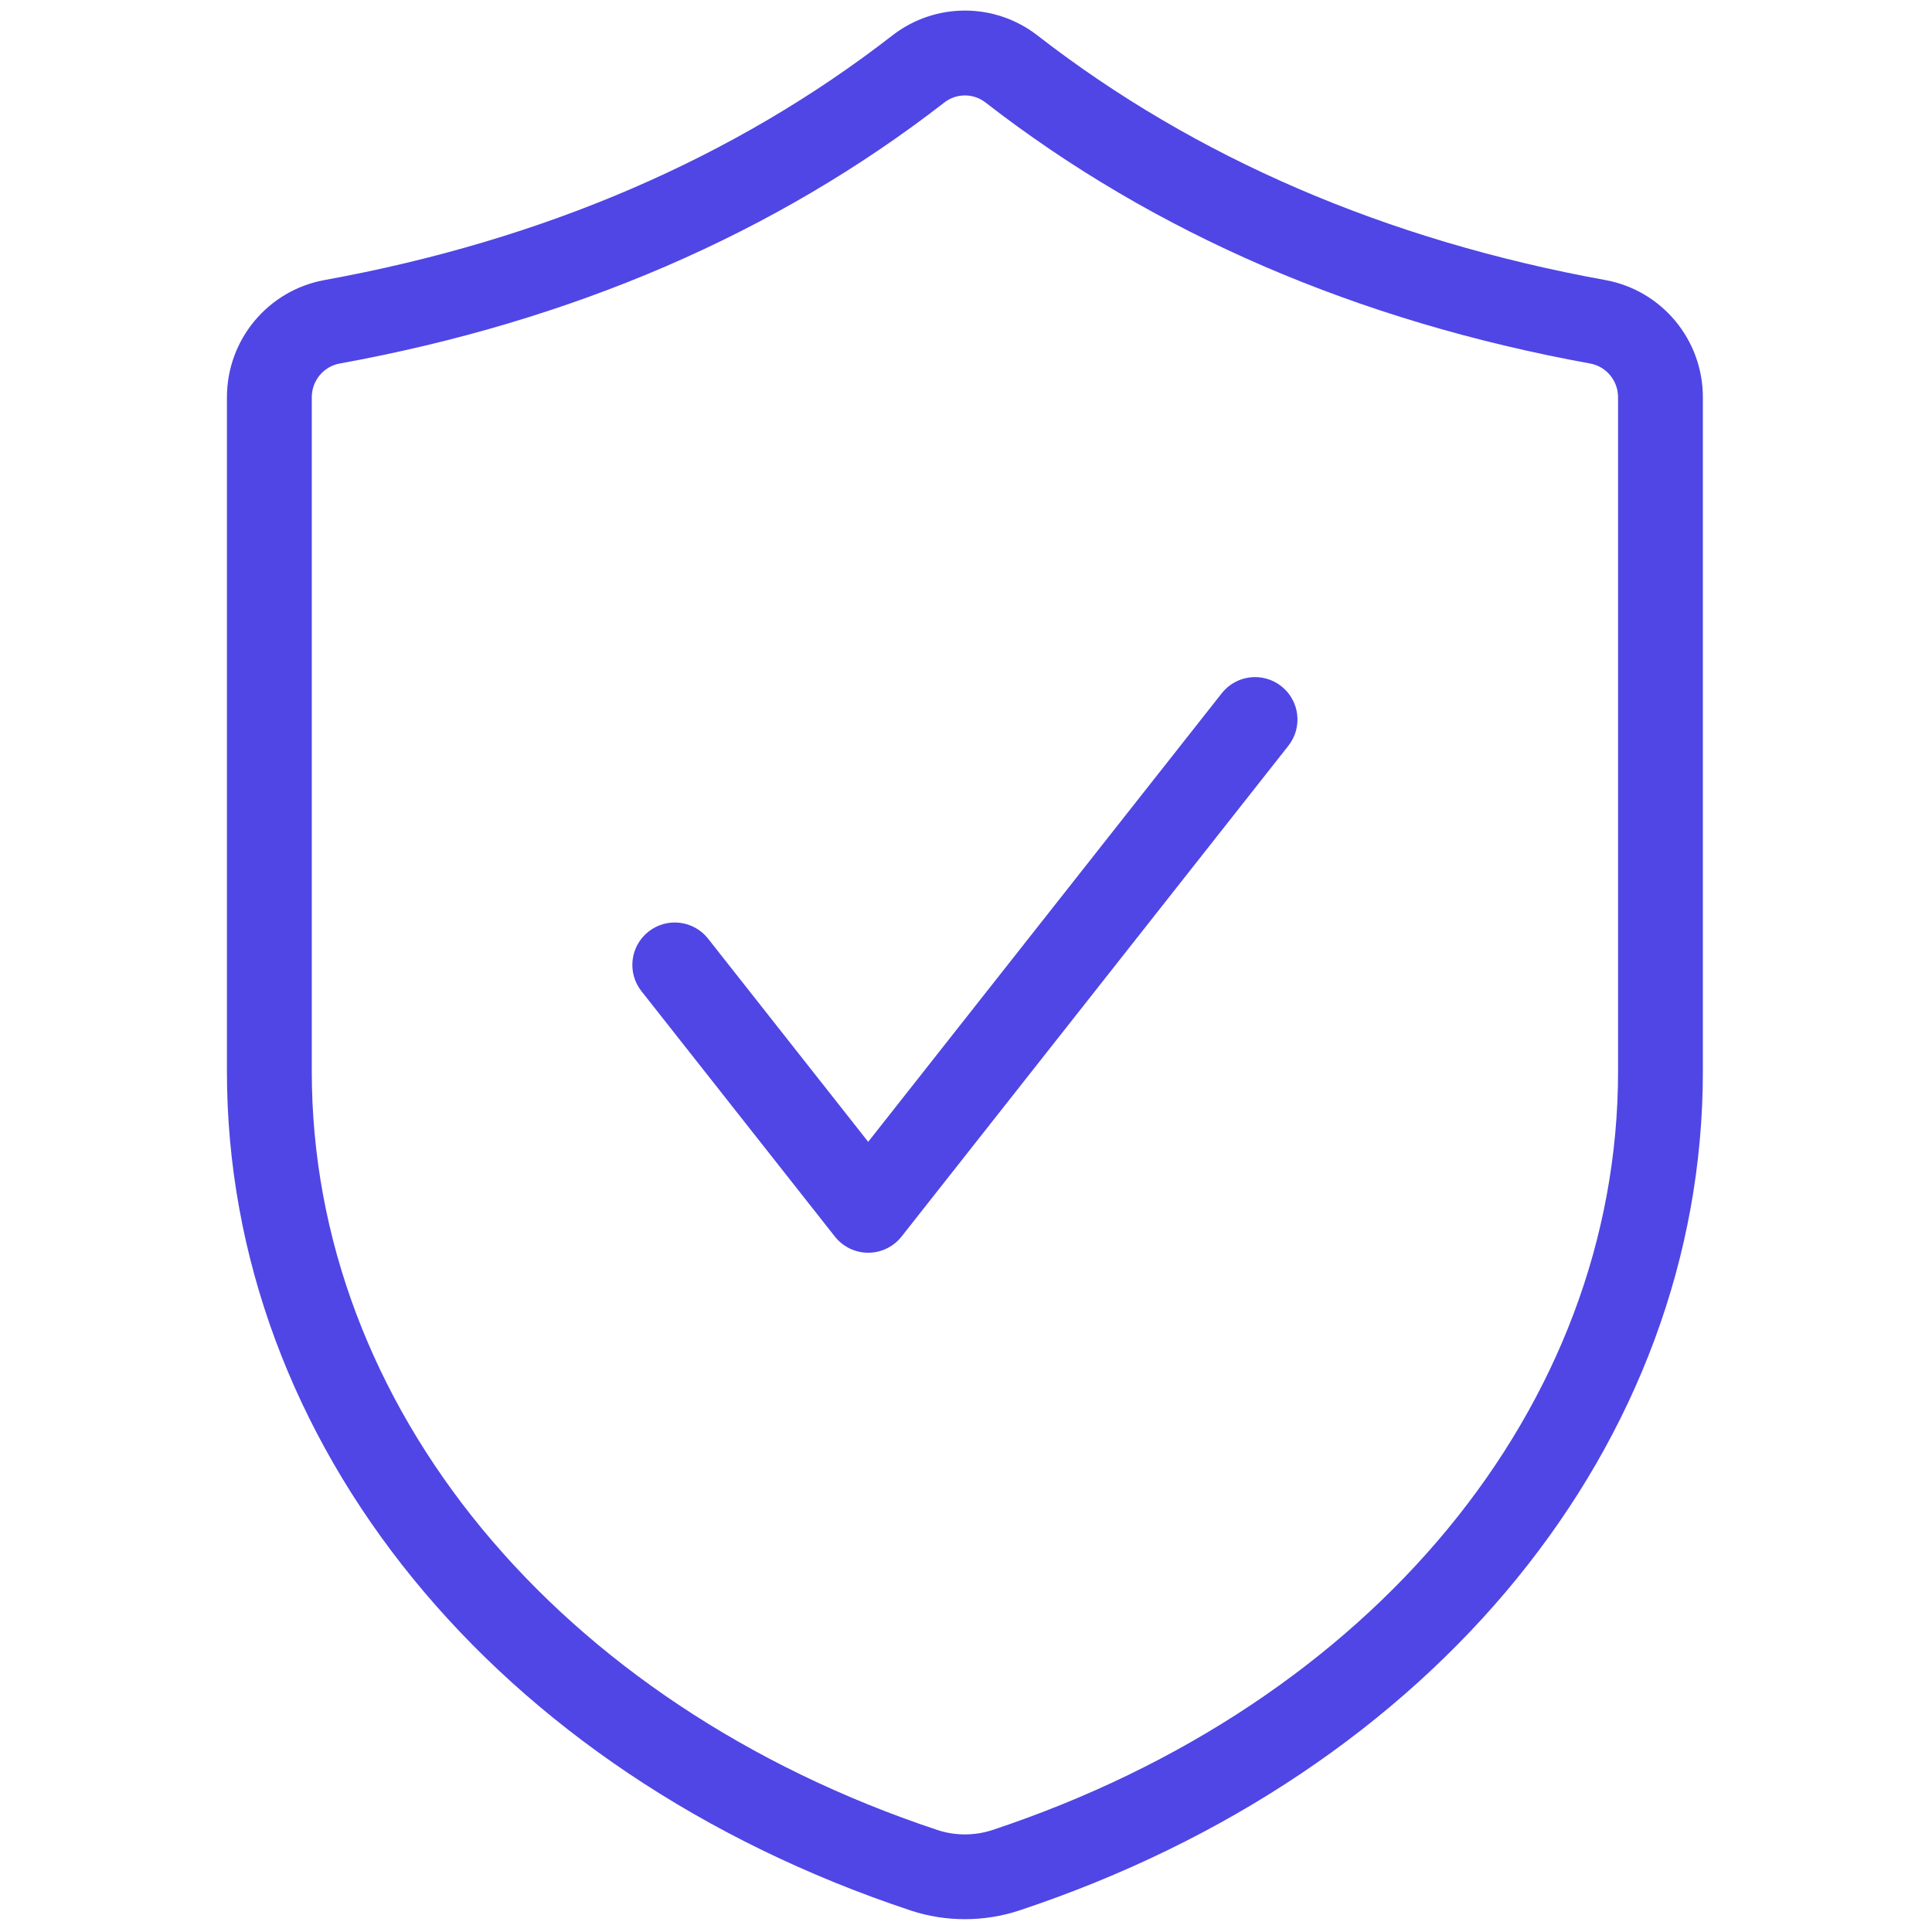
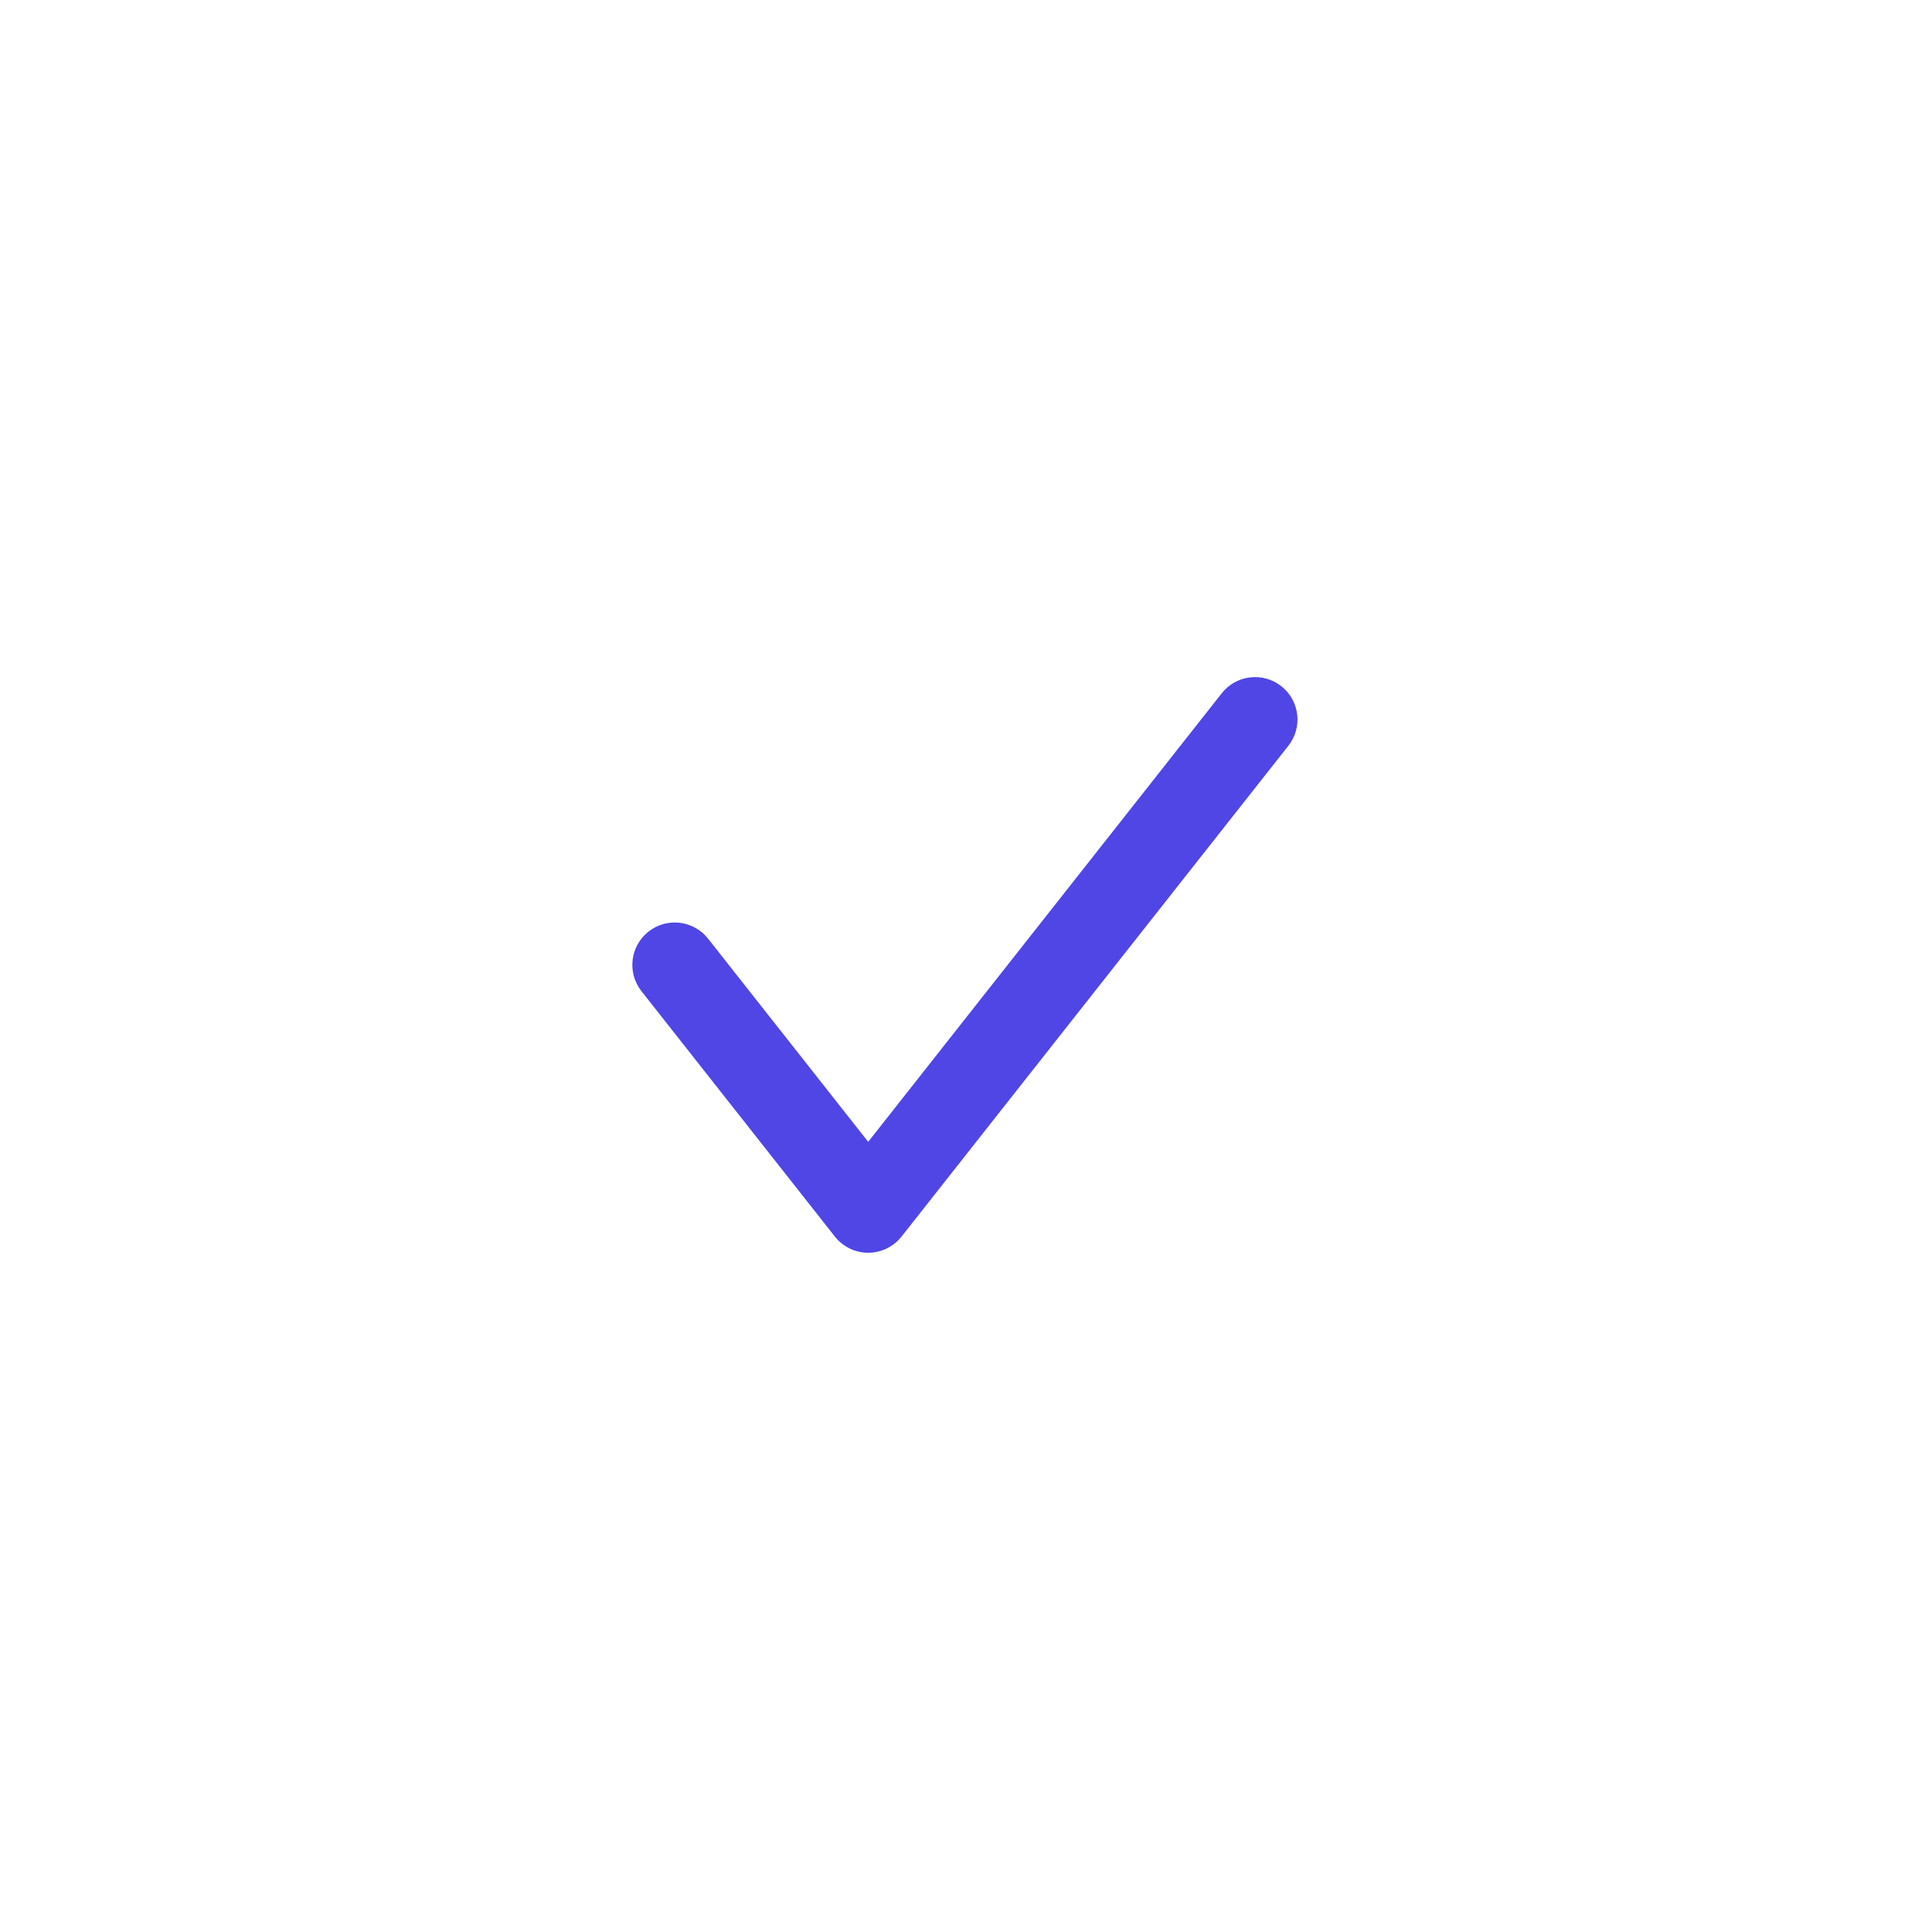
<svg xmlns="http://www.w3.org/2000/svg" width="256" height="256" viewBox="0 0 256 256" xml:space="preserve">
  <g style="stroke: none; stroke-width: 0; stroke-dasharray: none; stroke-linecap: butt; stroke-linejoin: miter; stroke-miterlimit: 10; fill: none; fill-rule: nonzero; opacity: 1;" transform="translate(1.407 1.407) scale(2.81 2.81)">
-     <path d="M 45 89.998 c -0.867 0 -1.734 -0.137 -2.559 -0.41 c -19.586 -6.506 -32.241 -22.036 -32.241 -39.566 V 18.234 c 0 -2.718 1.936 -5.043 4.603 -5.529 l 0 0 c 10.332 -1.879 19.341 -5.76 26.775 -11.534 c 2.014 -1.564 4.828 -1.564 6.843 0 c 7.435 5.774 16.442 9.655 26.775 11.534 c 2.666 0.485 4.602 2.811 4.602 5.529 v 31.788 c 0 17.53 -12.654 33.061 -32.238 39.566 C 46.734 89.861 45.867 89.998 45 89.998 z M 15.519 16.641 c -0.764 0.139 -1.318 0.809 -1.318 1.593 v 31.788 c 0 15.776 11.58 29.817 29.5 35.77 c 0.837 0.279 1.76 0.277 2.6 0 c 17.919 -5.952 29.498 -19.993 29.498 -35.77 V 18.234 c 0 -0.784 -0.555 -1.455 -1.318 -1.593 c -10.972 -1.996 -20.564 -6.138 -28.512 -12.31 c -0.57 -0.441 -1.366 -0.442 -1.937 0 C 36.084 10.503 26.491 14.645 15.519 16.641 L 15.519 16.641 z" style="stroke: none; stroke-width: 1; stroke-dasharray: none; stroke-linecap: butt; stroke-linejoin: miter; stroke-miterlimit: 10; fill: rgb(79,70,229); fill-rule: nonzero; opacity: 1;" transform=" matrix(1 0 0 1 0 0) " stroke-linecap="round" />
    <path d="M 40.439 58.572 c -0.613 0 -1.191 -0.281 -1.571 -0.762 l -9.121 -11.572 c -0.684 -0.868 -0.535 -2.125 0.333 -2.809 c 0.868 -0.685 2.126 -0.534 2.809 0.333 l 7.55 9.58 l 16.672 -21.152 c 0.685 -0.869 1.94 -1.016 2.809 -0.333 c 0.867 0.684 1.017 1.941 0.332 2.809 L 42.01 57.811 C 41.631 58.291 41.052 58.572 40.439 58.572 z" style="stroke: none; stroke-width: 1; stroke-dasharray: none; stroke-linecap: butt; stroke-linejoin: miter; stroke-miterlimit: 10; fill: rgb(79,70,229); fill-rule: nonzero; opacity: 1;" transform=" matrix(1 0 0 1 0 0) " stroke-linecap="round" />
  </g>
</svg>